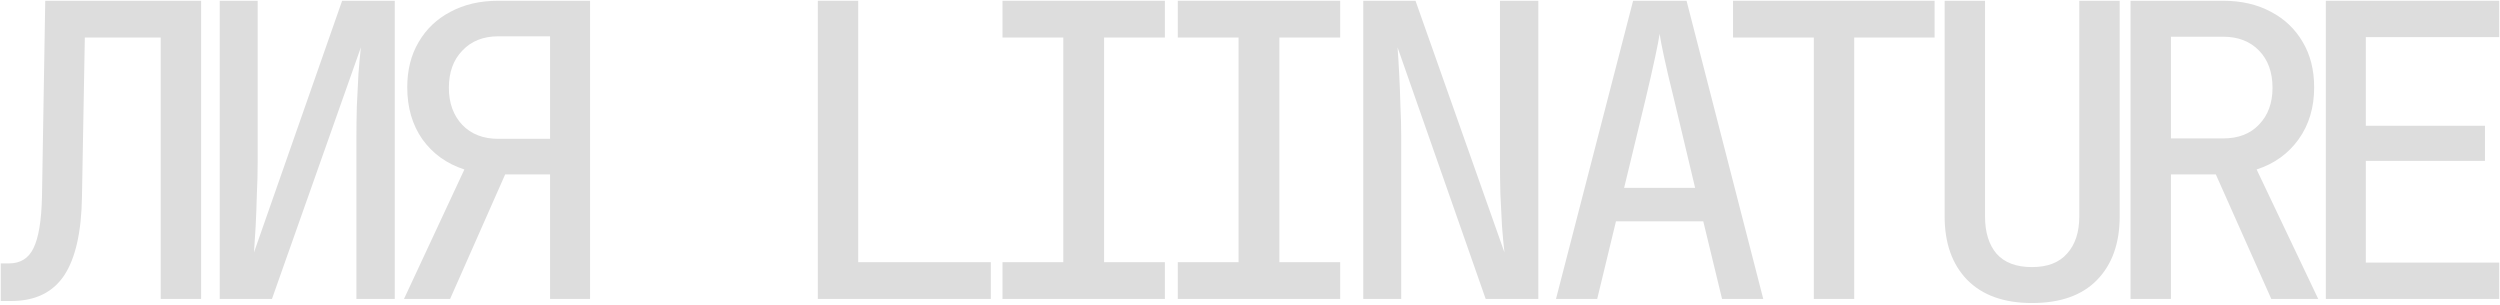
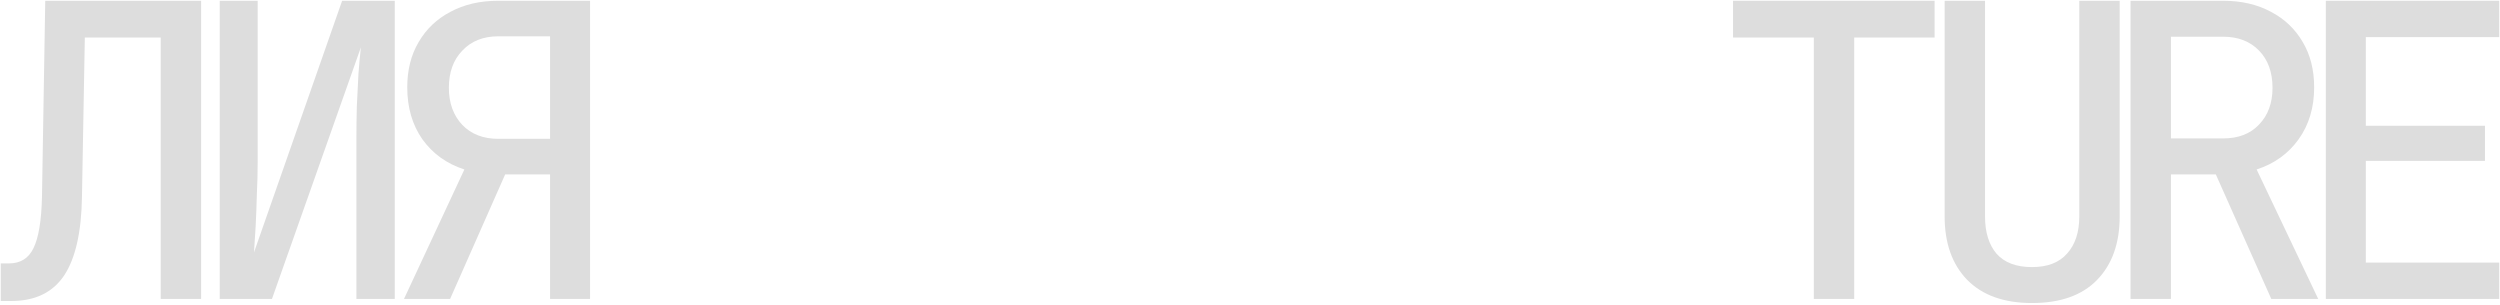
<svg xmlns="http://www.w3.org/2000/svg" width="1148" height="140" viewBox="0 0 1148 140" fill="none">
  <path d="M0.354 138.216V120.96H4.102C9.348 120.96 13.095 118.647 15.344 114.02C17.717 109.268 19.029 101.39 19.278 90.386L20.777 0.354H92.35V137.278H73.801V17.235H38.952L37.64 90.386C37.39 106.642 34.642 118.709 29.396 126.587C24.15 134.34 16.093 138.216 5.226 138.216H0.354Z" fill="#DDDDDD" />
  <path d="M100.896 137.278V0.354H118.321V74.631C118.321 79.258 118.196 84.134 117.946 89.261C117.821 94.388 117.634 99.327 117.384 104.079C117.134 108.706 116.884 112.644 116.635 115.896L157.105 0.354H181.275V137.278H163.663V63.377C163.663 58.875 163.726 54.061 163.851 48.934C164.1 43.682 164.35 38.681 164.6 33.929C164.975 29.052 165.349 24.988 165.724 21.737L124.879 137.278H100.896Z" fill="#DDDDDD" />
  <path d="M185.512 137.278L213.242 77.82C205.122 75.194 198.69 70.567 193.943 63.94C189.321 57.312 187.011 49.372 187.011 40.119C187.011 32.116 188.759 25.176 192.257 19.299C195.754 13.297 200.626 8.67 206.871 5.419C213.117 2.043 220.424 0.354 228.793 0.354H270.95V137.278H252.588V80.07H231.978L206.684 137.278H185.512ZM228.793 63.752H252.588V16.673H228.793C221.923 16.673 216.427 18.861 212.305 23.238C208.183 27.489 206.122 33.179 206.122 40.306C206.122 47.309 208.183 52.998 212.305 57.375C216.427 61.626 221.923 63.752 228.793 63.752Z" fill="#DDDDDD" />
-   <path d="M375.54 137.278V0.354H394.089V120.397H454.983V137.278H375.54Z" fill="#DDDDDD" />
-   <path d="M460.343 137.278V120.397H488.26V17.235H460.343V0.354H534.914V17.235H506.997V120.397H534.914V137.278H460.343Z" fill="#DDDDDD" />
-   <path d="M540.837 137.278V120.397H568.754V17.235H540.837V0.354H615.408V17.235H587.49V120.397H615.408V137.278H540.837Z" fill="#DDDDDD" />
-   <path d="M626.014 137.278V0.354H649.997L690.842 115.896C690.468 112.644 690.093 108.643 689.718 103.891C689.468 99.015 689.219 94.013 688.969 88.886C688.844 83.634 688.781 78.695 688.781 74.068V0.354H706.394V137.278H682.224L641.753 21.737C642.003 24.988 642.253 28.99 642.502 33.741C642.752 38.368 642.94 43.245 643.065 48.372C643.314 53.498 643.439 58.313 643.439 62.814V137.278H626.014Z" fill="#DDDDDD" />
-   <path d="M714.508 137.278L749.92 0.354H774.464L809.689 137.278H790.765L782.146 101.641H742.05L733.432 137.278H714.508ZM745.798 86.26H778.399L768.656 45.37C766.783 37.868 765.284 31.491 764.159 26.239C763.035 20.987 762.348 17.423 762.098 15.547C761.849 17.423 761.162 20.987 760.037 26.239C758.913 31.491 757.477 37.805 755.728 45.183L745.798 86.26Z" fill="#DDDDDD" />
  <path d="M832.906 137.278V17.235H795.808V0.354H888.366V17.235H851.455V137.278H832.906Z" fill="#DDDDDD" />
  <path d="M933.075 139.154C920.209 139.154 910.279 135.59 903.284 128.463C896.414 121.335 892.979 111.644 892.979 99.39V0.354H911.528V99.39C911.528 106.642 913.277 112.332 916.774 116.458C920.396 120.585 925.83 122.648 933.075 122.648C940.195 122.648 945.566 120.585 949.188 116.458C952.935 112.332 954.809 106.642 954.809 99.39V0.354H973.358V99.39C973.358 111.769 969.861 121.523 962.866 128.65C955.996 135.653 946.065 139.154 933.075 139.154Z" fill="#DDDDDD" />
  <path d="M978.342 137.278V0.354H1020.87C1029.24 0.354 1036.55 2.043 1042.8 5.419C1049.04 8.67 1053.91 13.297 1057.41 19.299C1060.91 25.176 1062.66 32.116 1062.66 40.119C1062.66 49.372 1060.28 57.312 1055.54 63.94C1050.79 70.567 1044.36 75.194 1036.24 77.82L1064.53 137.278H1042.98L1017.5 80.07H996.891V137.278H978.342ZM996.891 63.565H1020.87C1027.87 63.565 1033.36 61.439 1037.36 57.187C1041.48 52.936 1043.54 47.309 1043.54 40.306C1043.54 33.179 1041.48 27.489 1037.36 23.238C1033.24 18.986 1027.74 16.86 1020.87 16.86H996.891V63.565Z" fill="#DDDDDD" />
  <path d="M1068.02 137.278V0.354H1147.65V17.048H1086.38V57.75H1141.09V73.881H1086.38V120.585H1147.65V137.278H1068.02Z" fill="#DDDDDD" />
</svg>